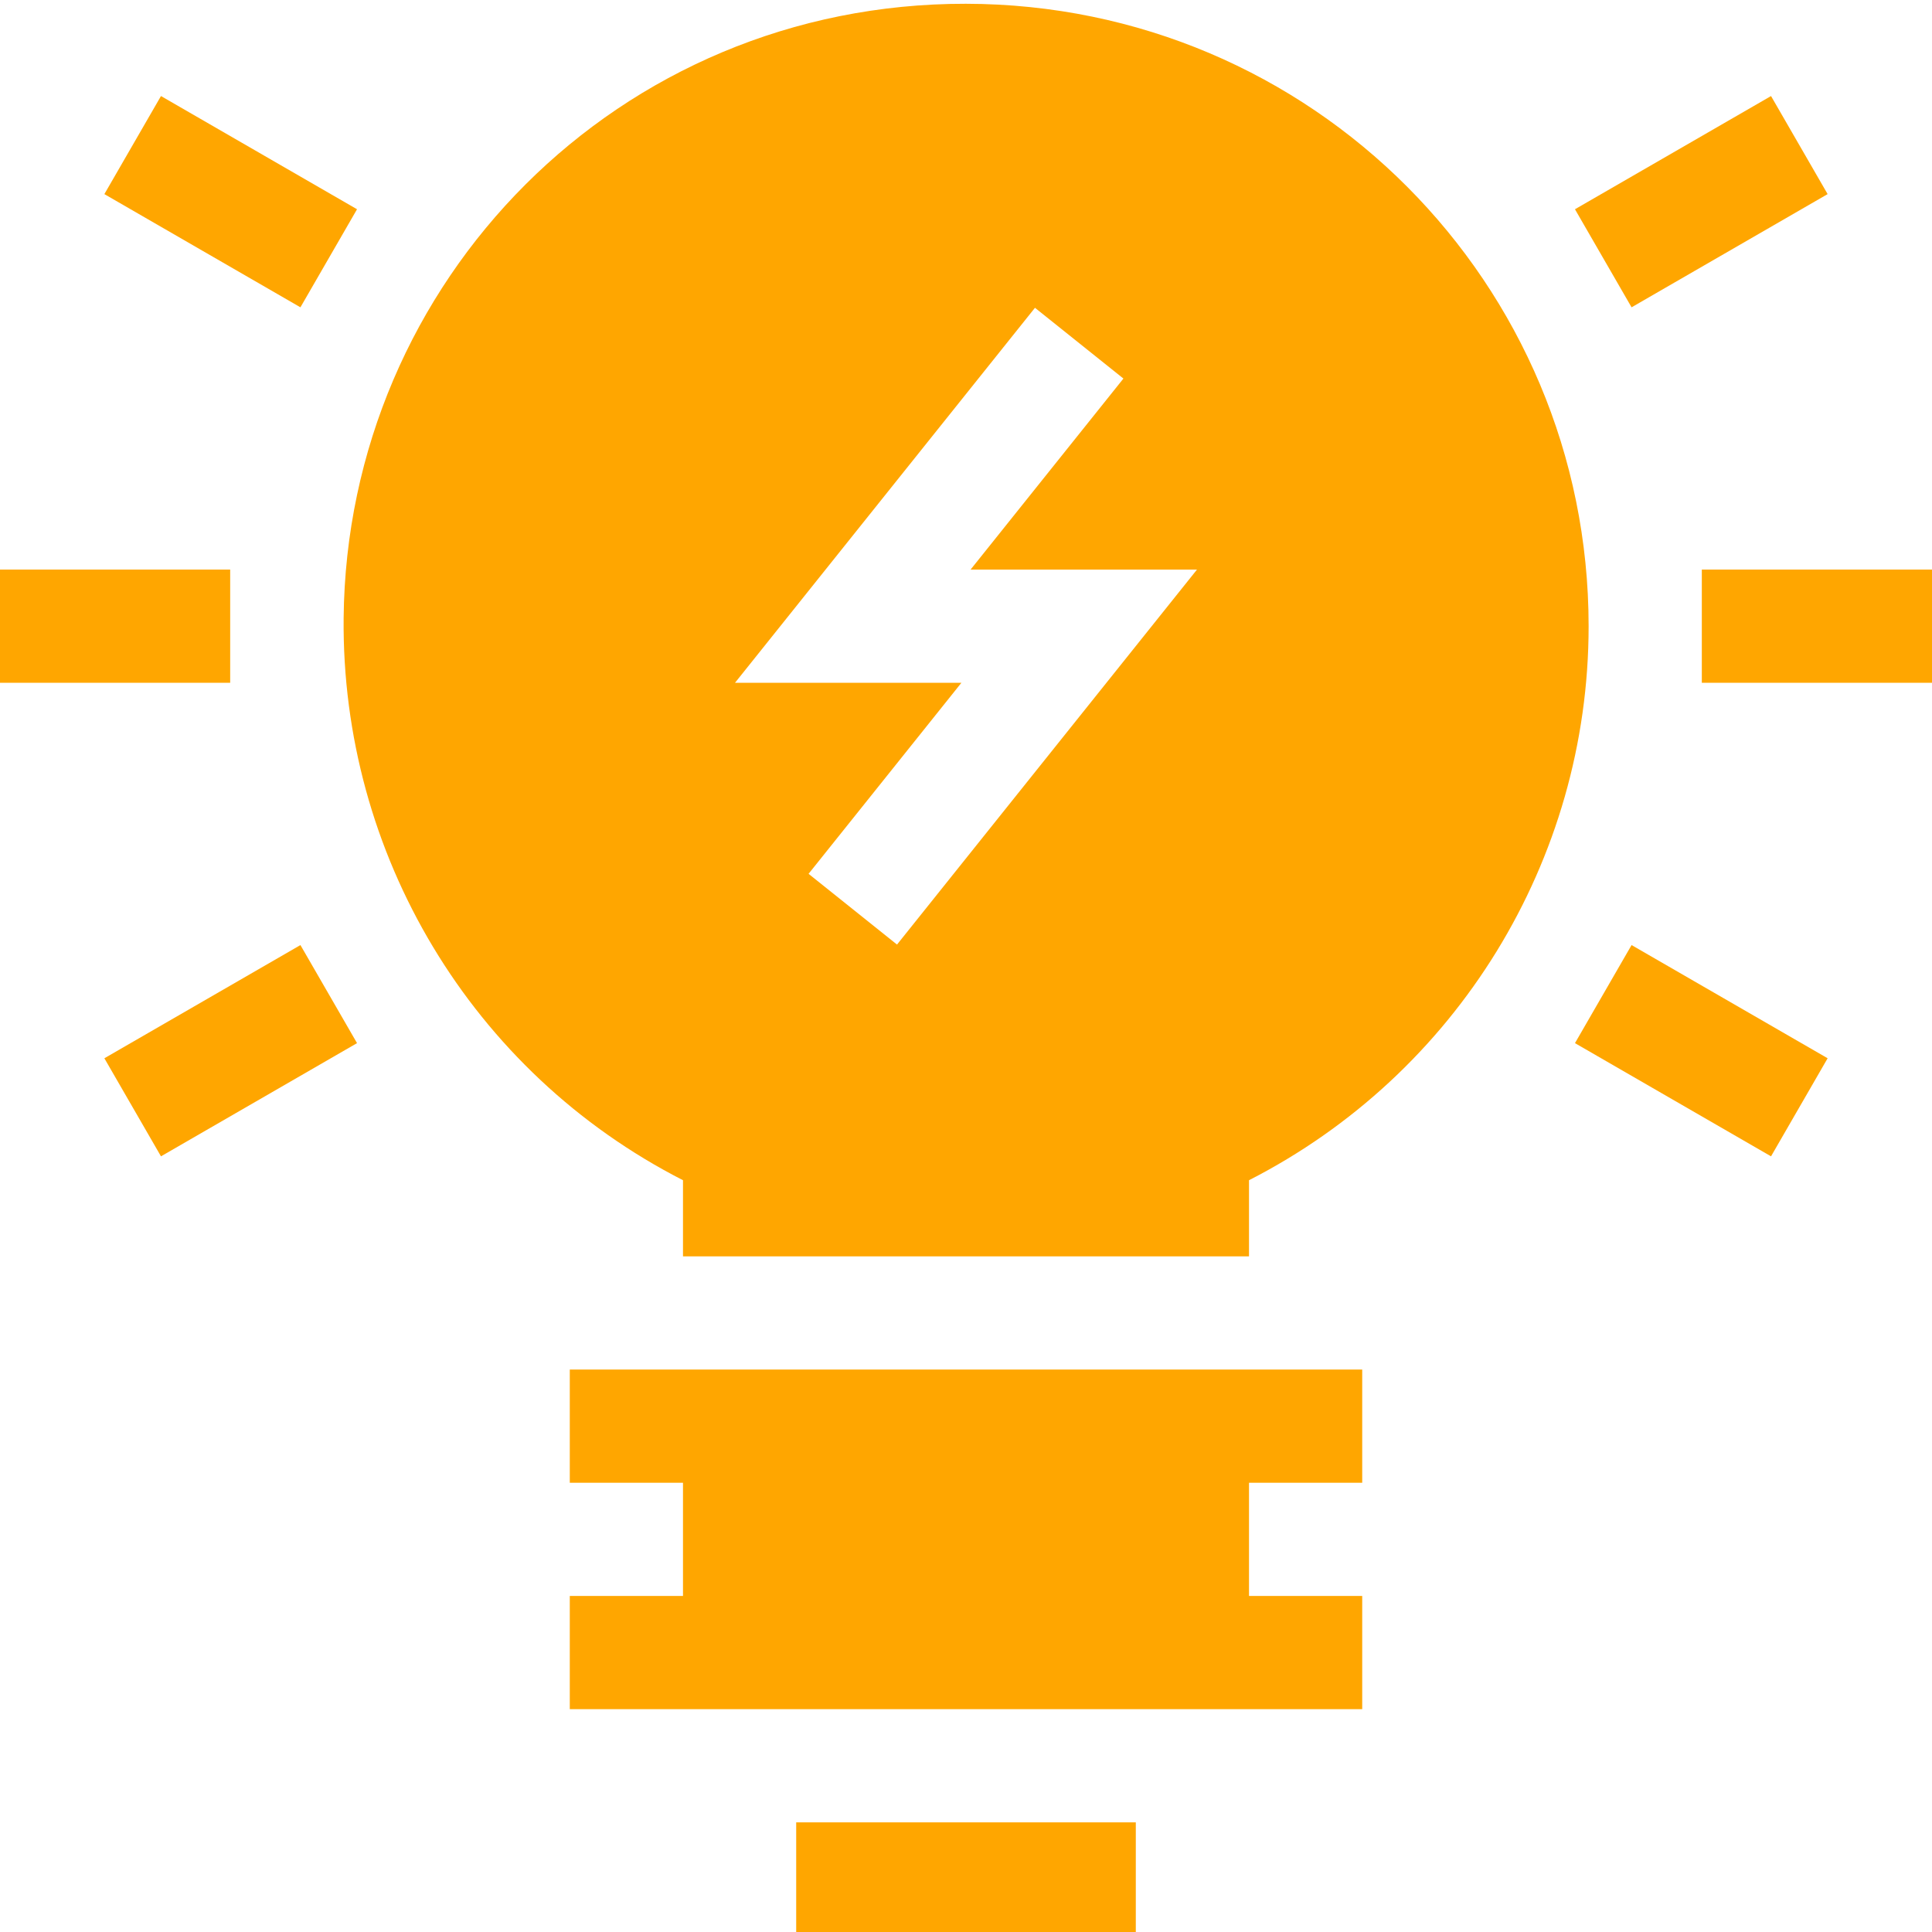
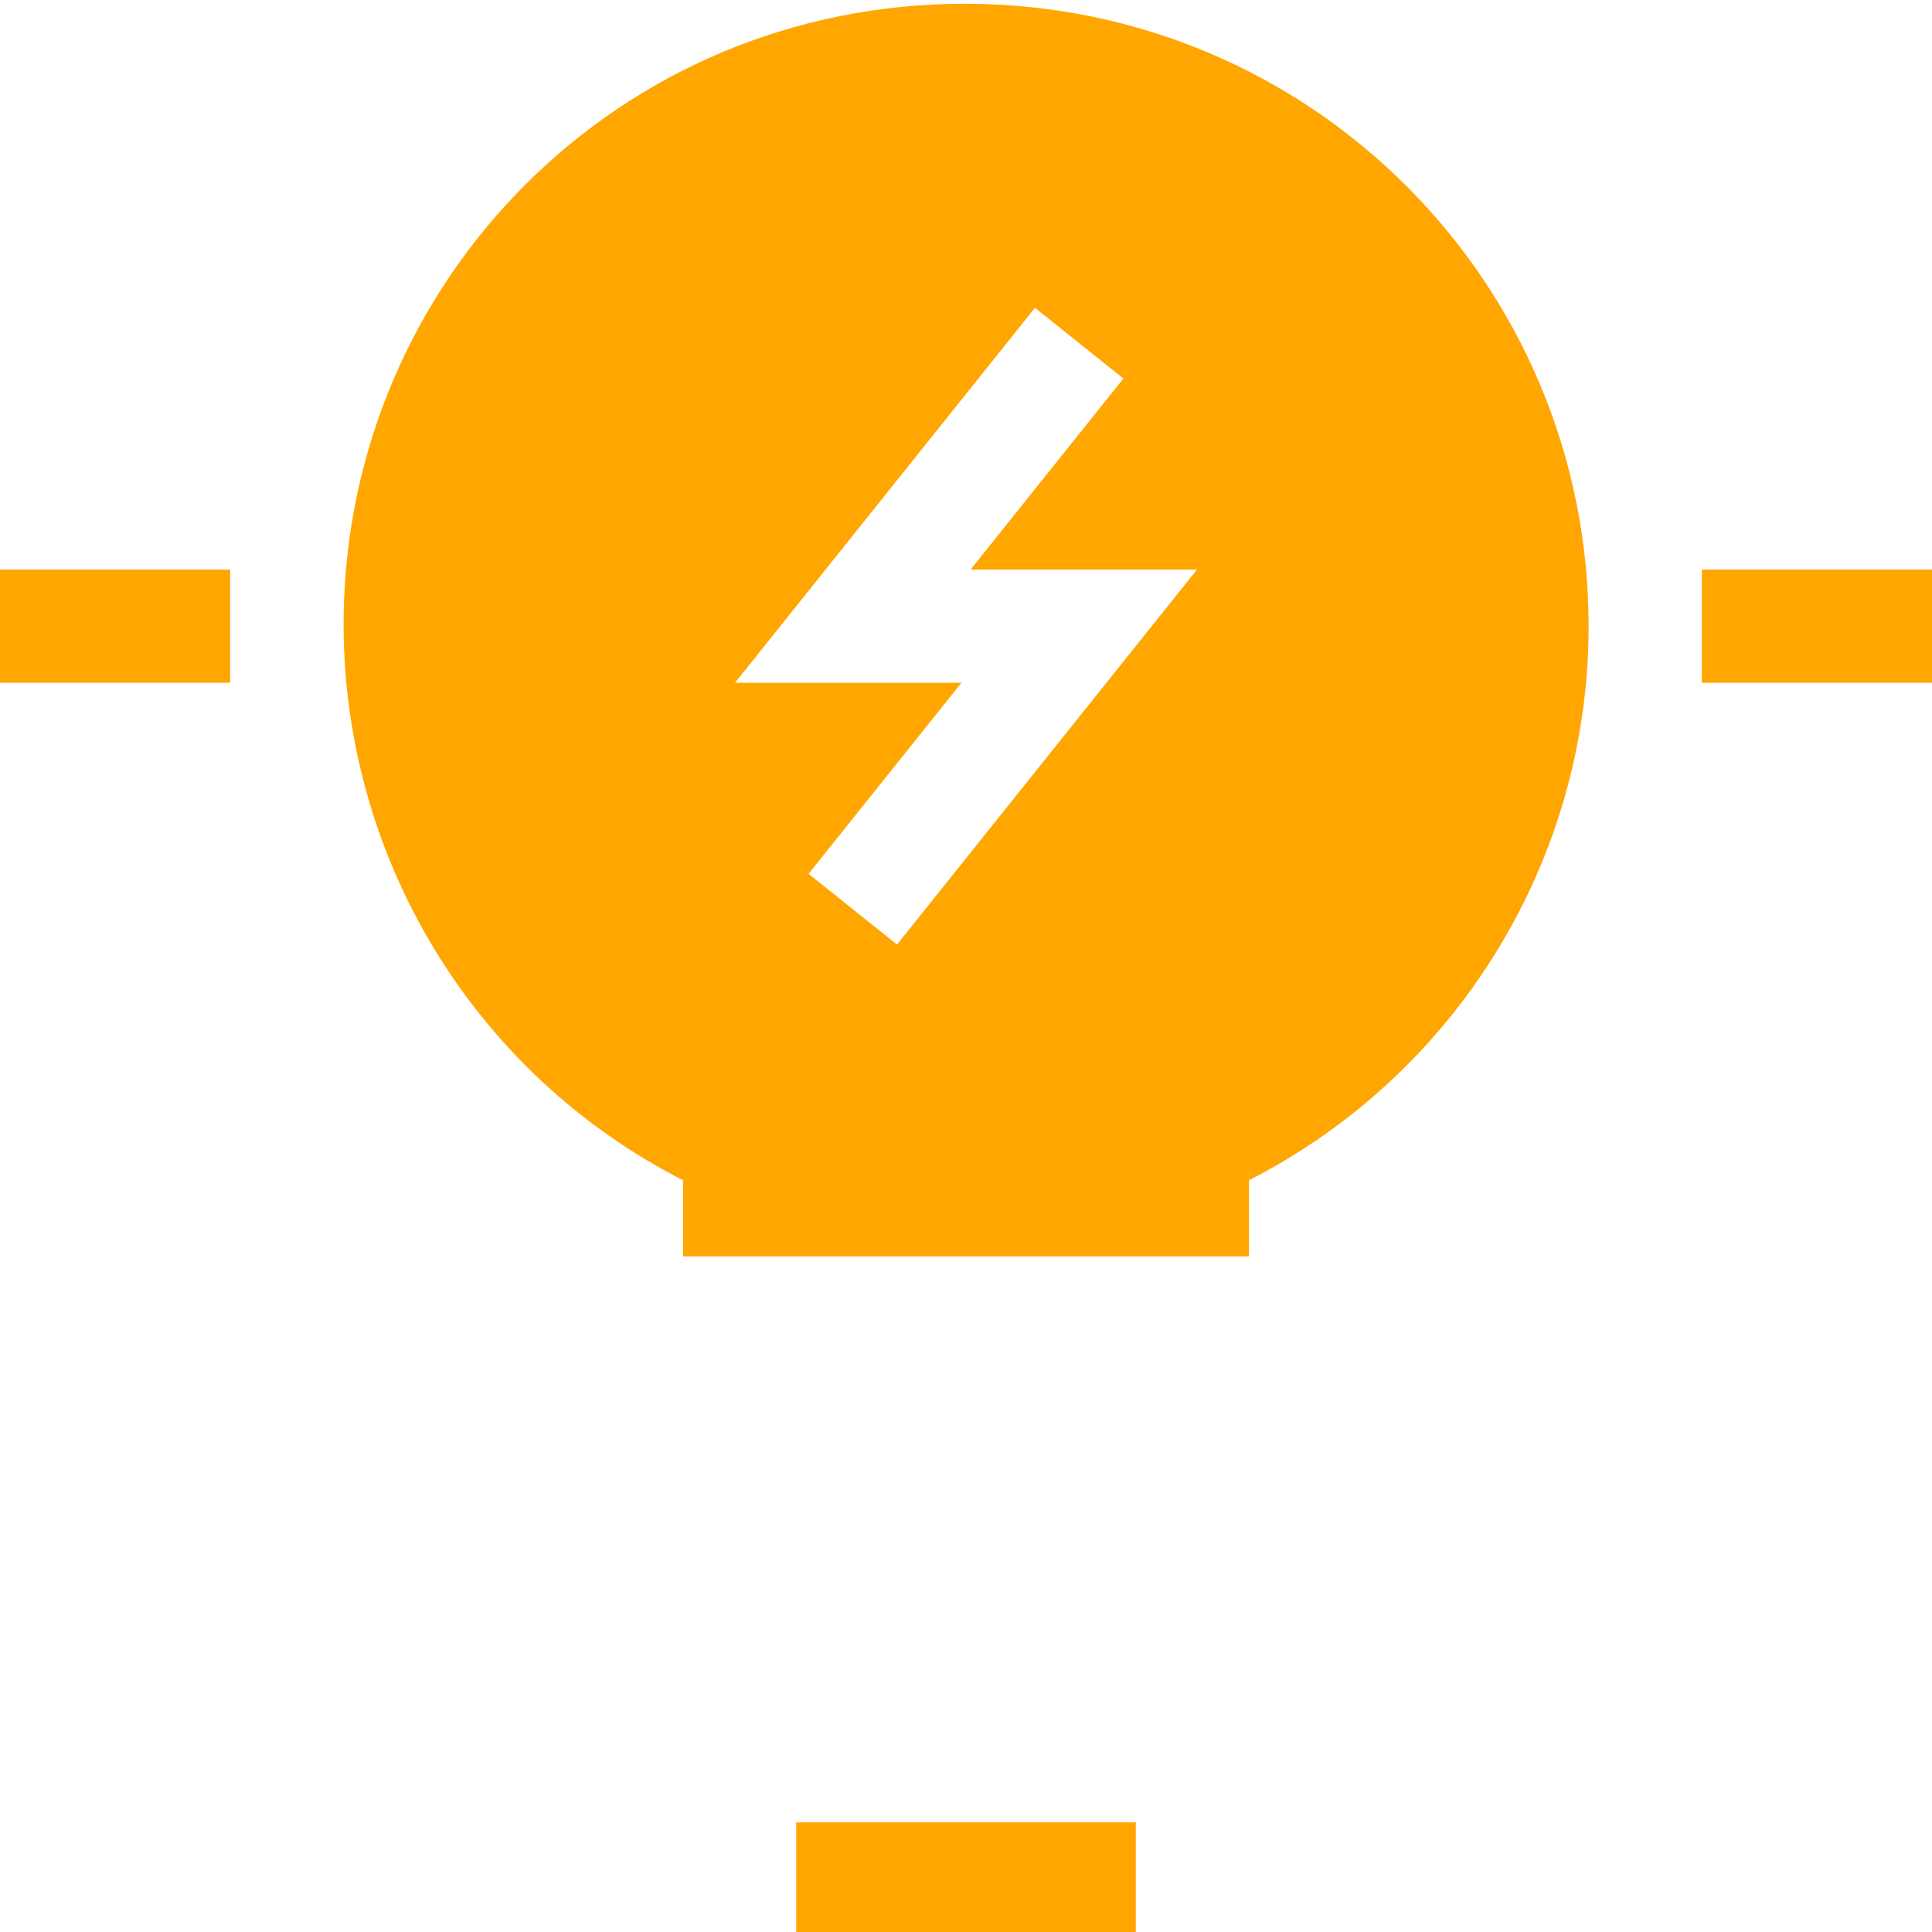
<svg xmlns="http://www.w3.org/2000/svg" height="512px" viewBox="0 0 512 511" width="512px">
  <path d="m451 150.445h61v30h-61zm0 0" fill="#FFA600" />
  <path d="m0 150.445h61v30h-61zm0 0" fill="#FFA600" />
-   <path d="m484.34 279.953-51.957-30-15 25.988 51.957 30zm0 0" fill="#FFA600" />
-   <path d="m79.617 80.941 15-25.988-51.957-30-15 25.988zm0 0" fill="#FFA600" />
-   <path d="m469.34 24.953-51.957 30 15 25.988 51.957-30zm0 0" fill="#FFA600" />
-   <path d="m42.66 305.941 51.957-30-15-25.988-51.957 30zm0 0" fill="#FFA600" />
-   <path d="m361 392.445v-30h-210v30h30v30h-30v30h210v-30h-30v-30zm0 0" fill="#FFA600" />
  <path d="m211 482.445h90v30h-90zm0 0" fill="#FFA600" />
  <path d="m421 165.445c0-90.82-73.277-164.797-165-164.945-92.195-.148-164.07 73.531-164.934 162.793-.602 62.41 33.781 120.289 89.934 148.977v20.176h150v-20.176c54.988-28.098 90-84.684 90-146.824zm-183.281 84.375-23.438-18.75 40.504-50.625h-60l79.496-99.375 23.438 18.75-40.504 50.625h60zm0 0" fill="#FFA600" />
</svg>